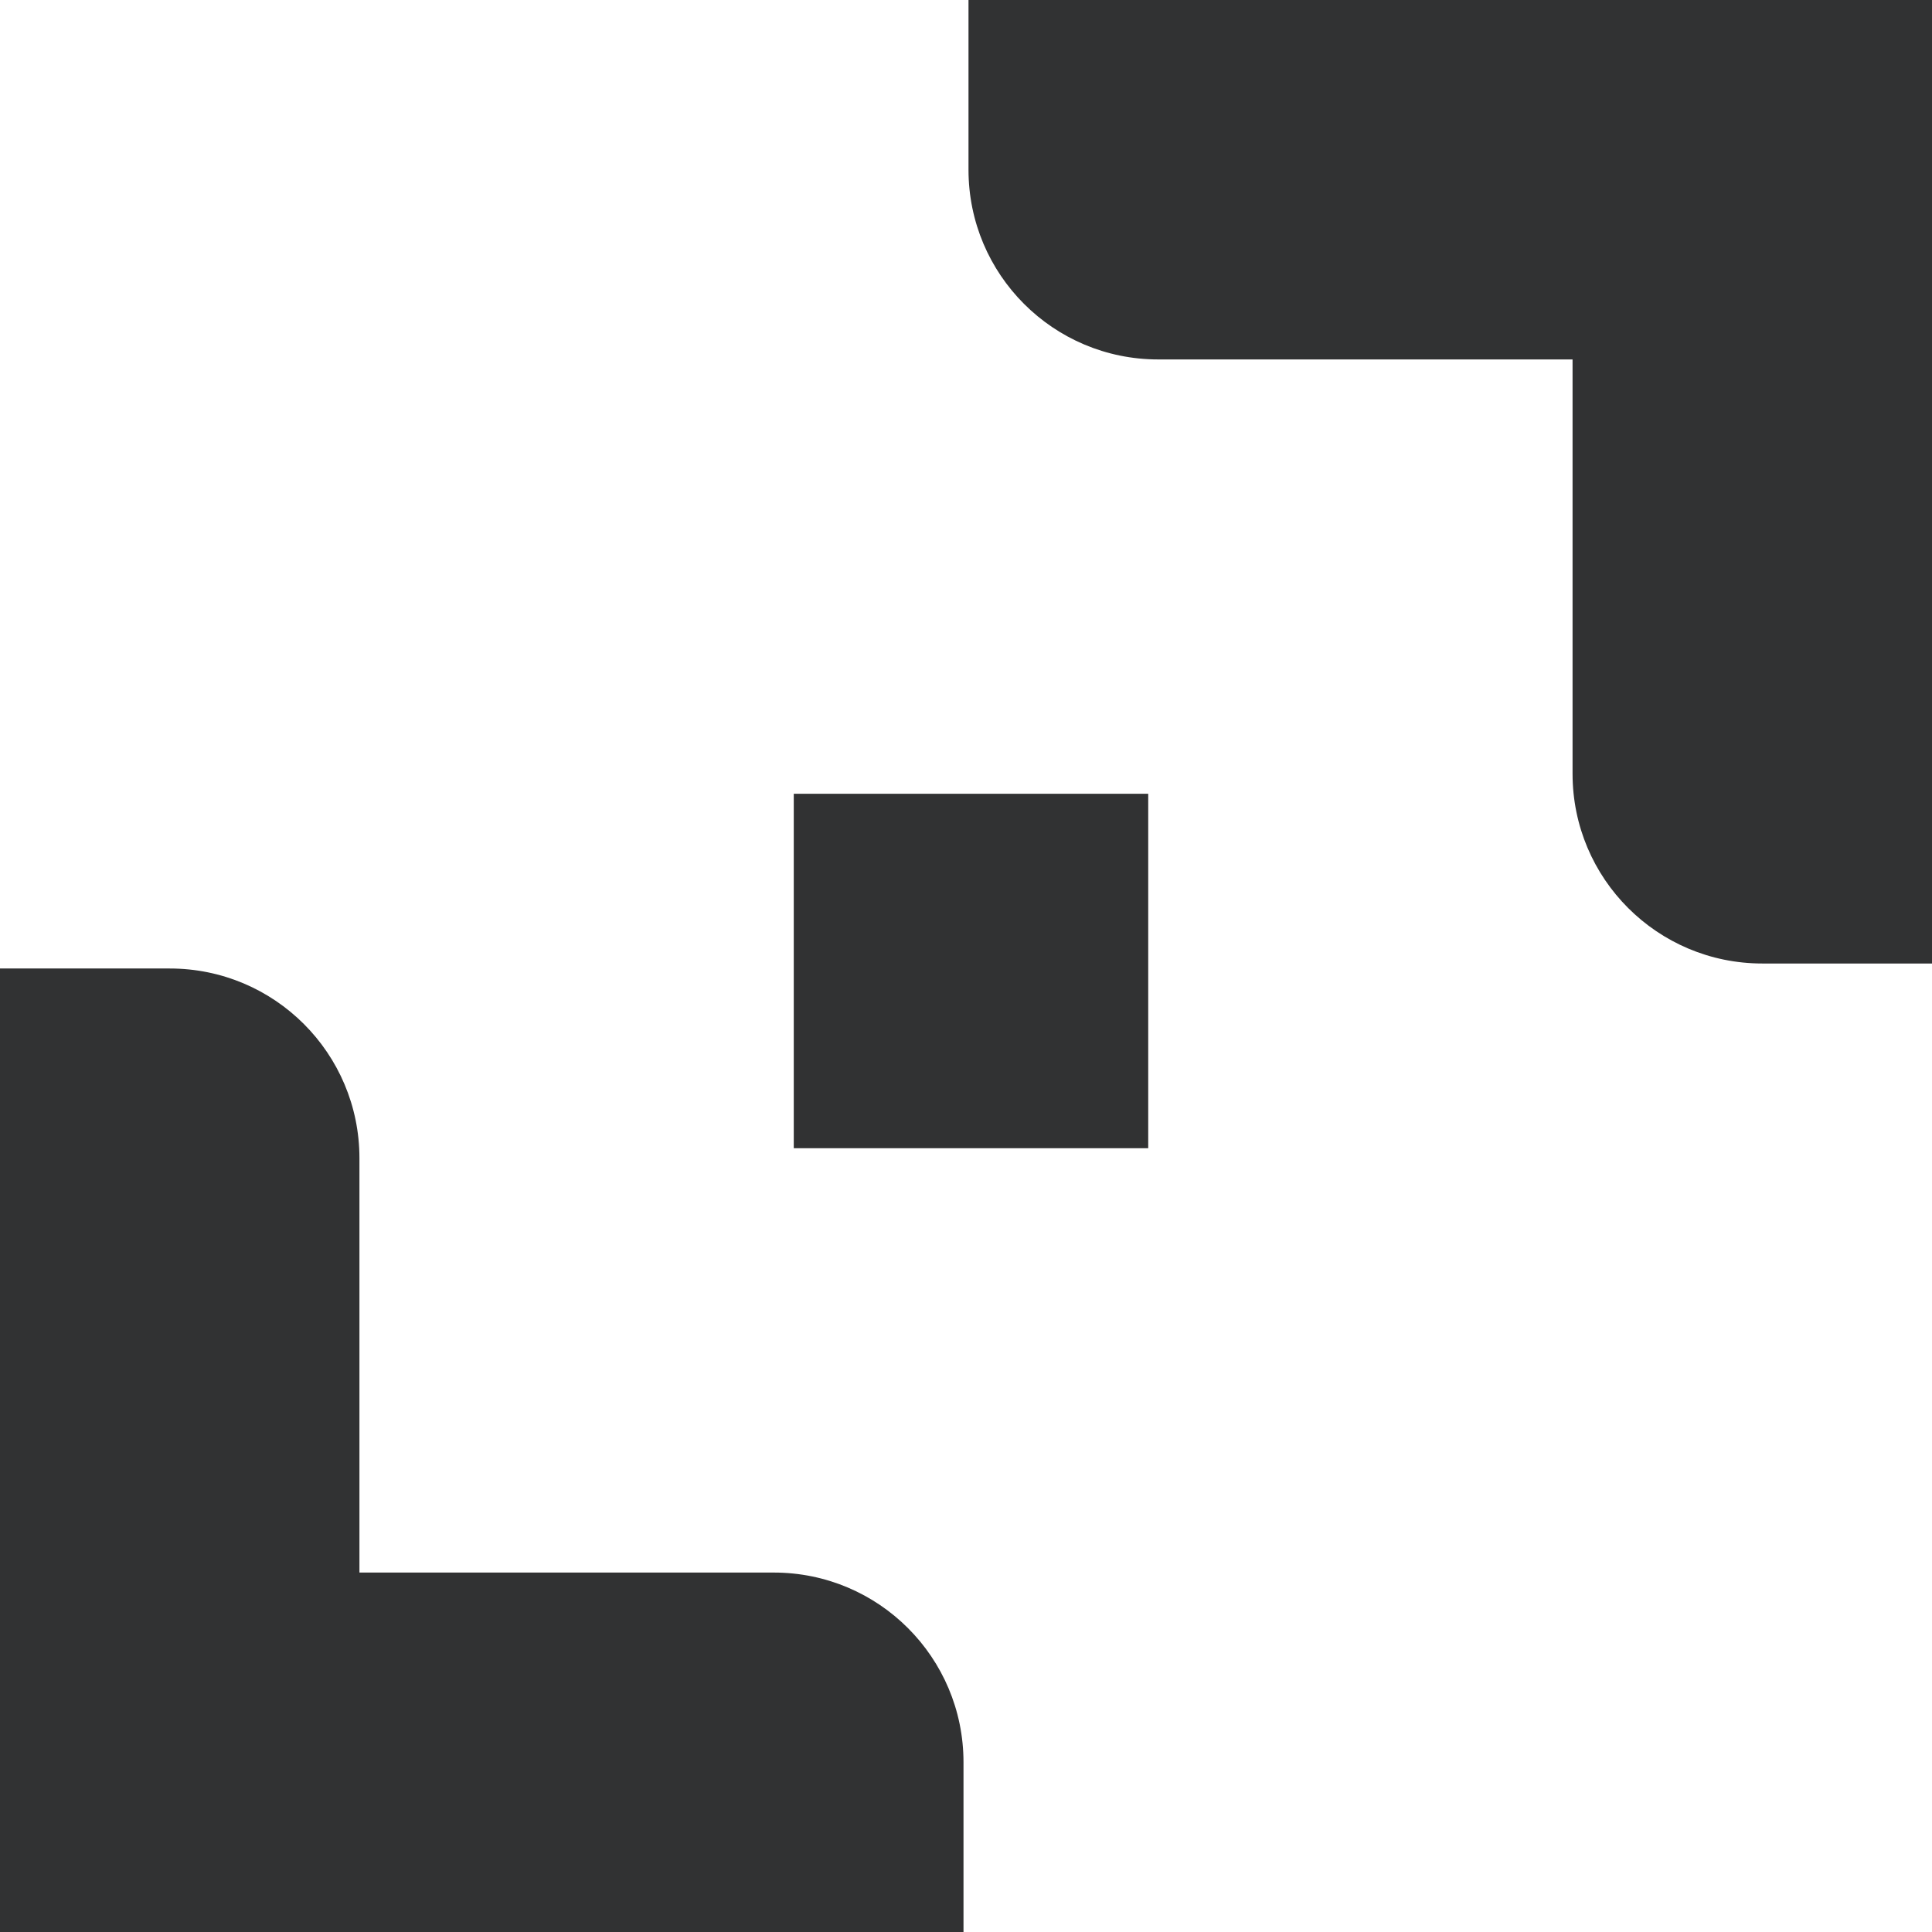
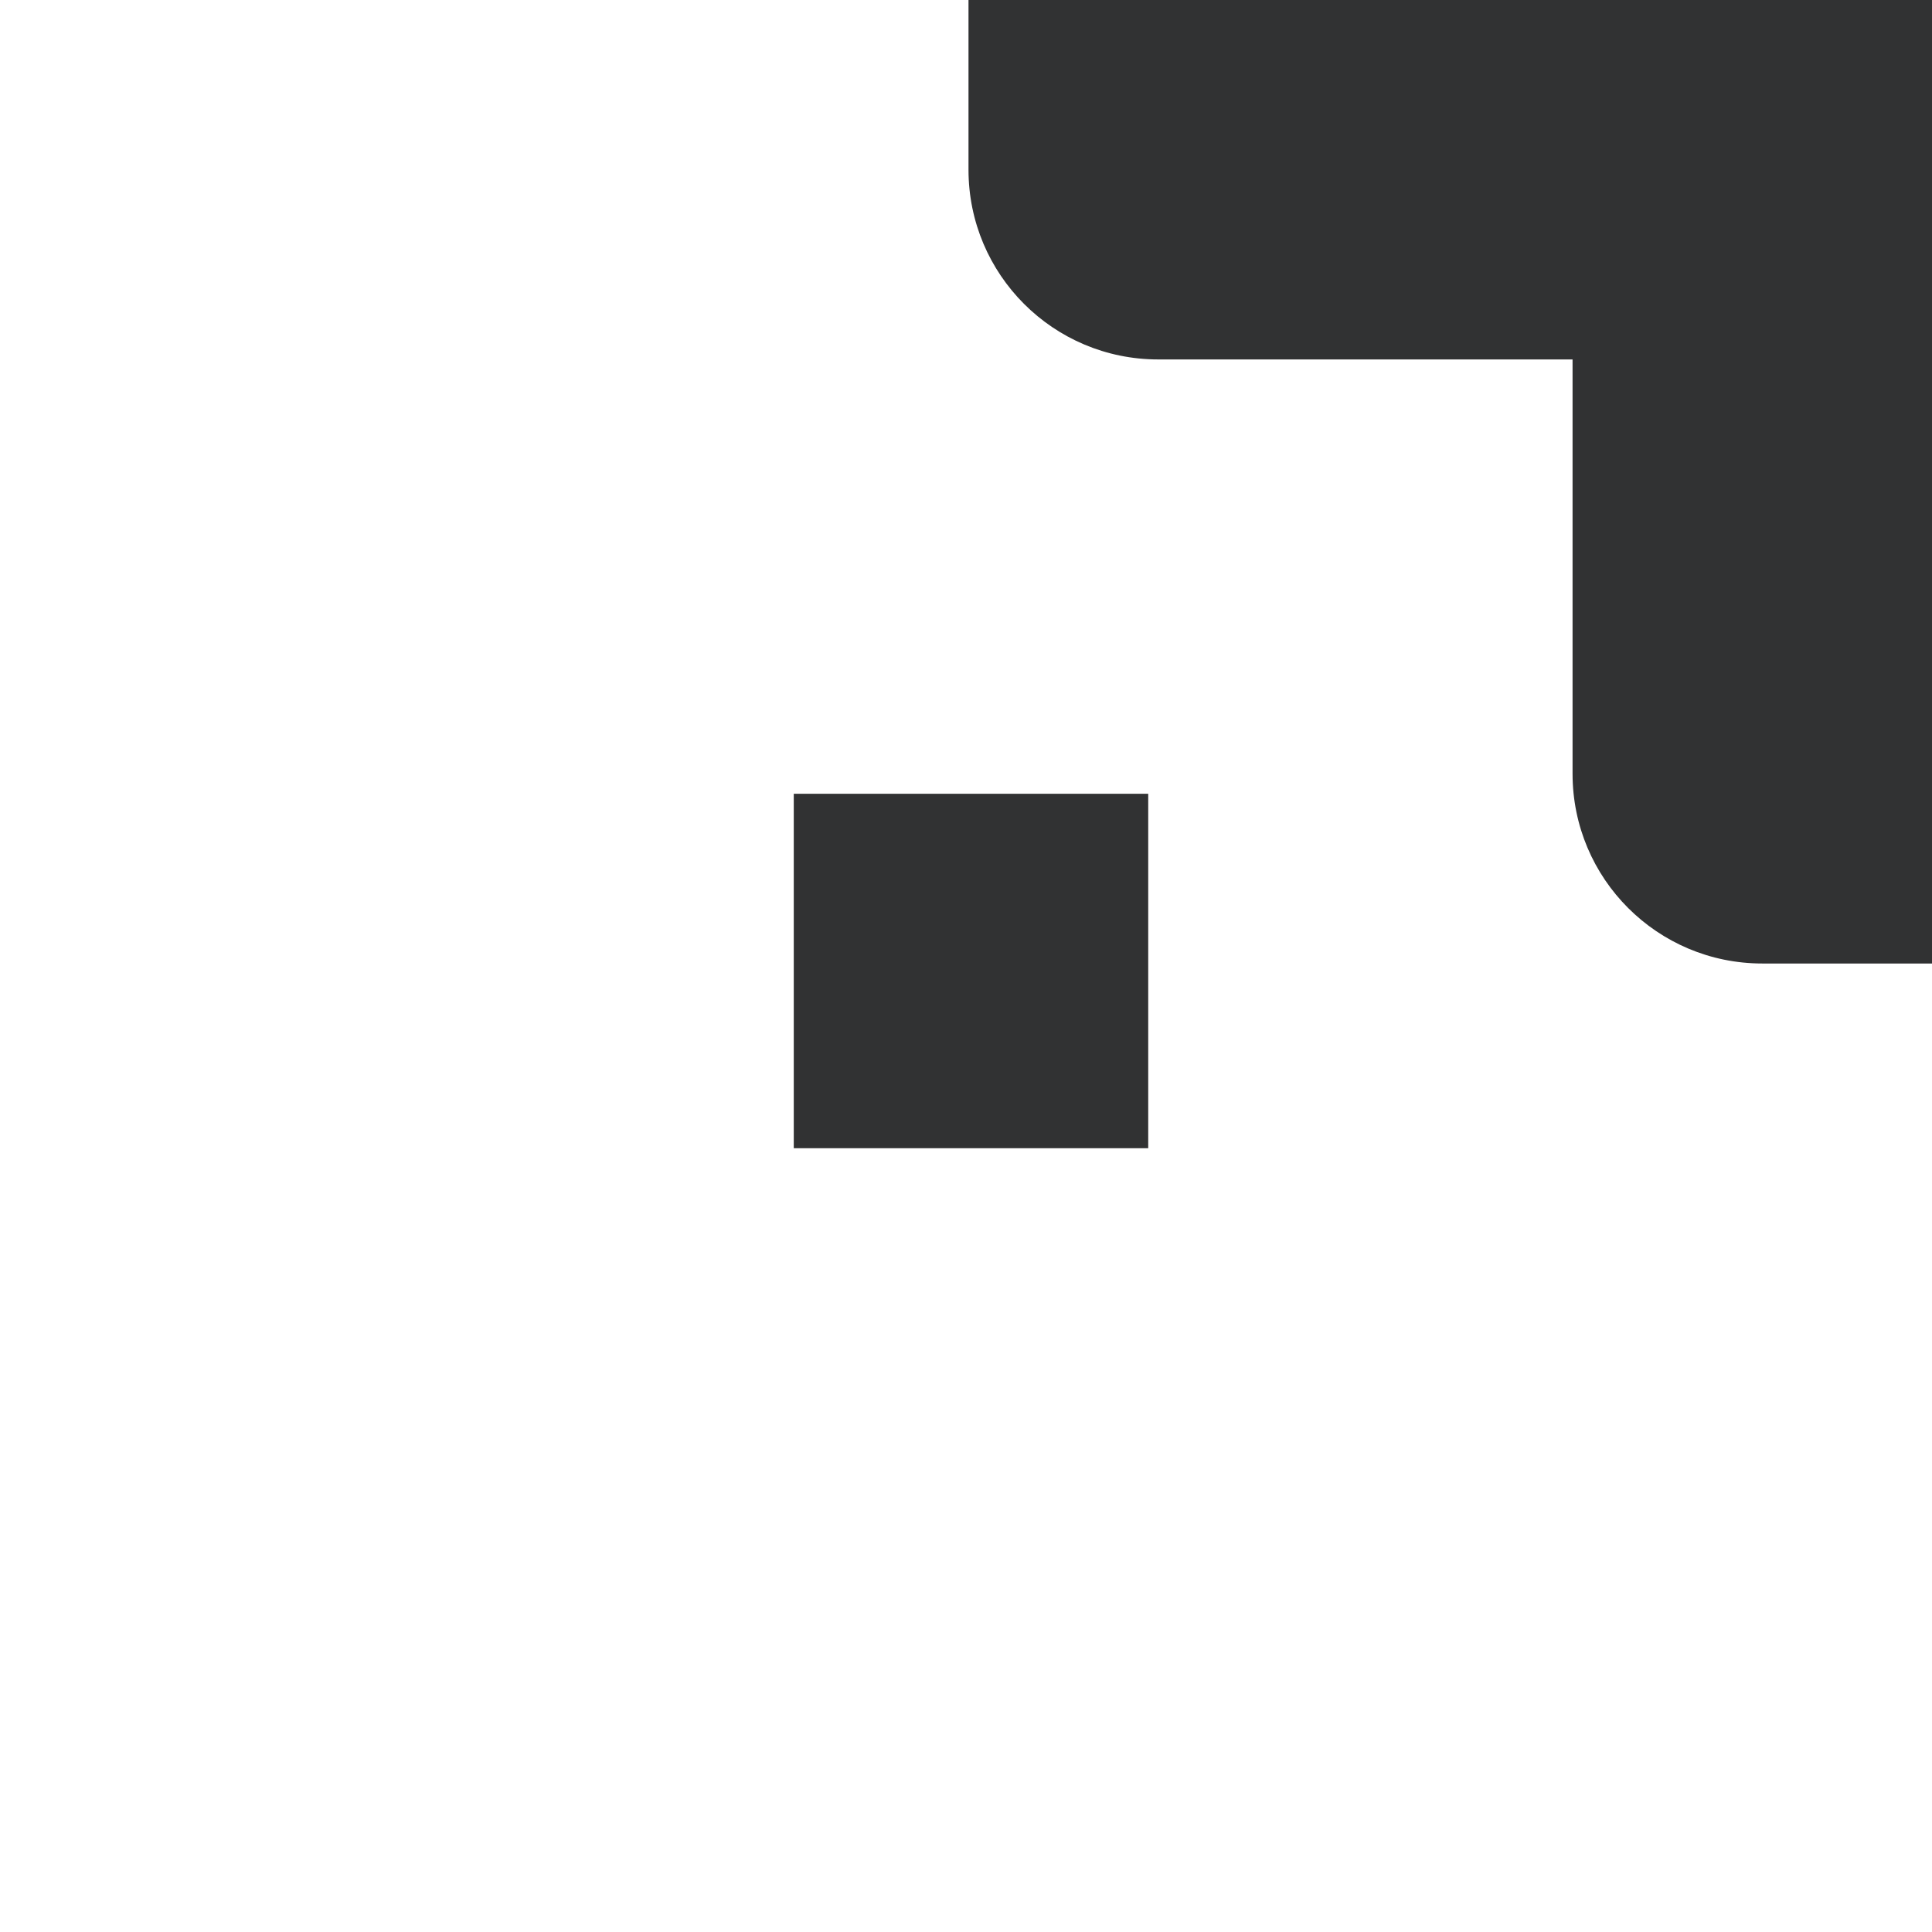
<svg xmlns="http://www.w3.org/2000/svg" version="1.1" id="Capa_2_1_" x="0px" y="0px" viewBox="0 0 38.7 38.7" style="enable-background:new 0 0 38.7 38.7;" xml:space="preserve">
  <style type="text/css">
	.st0{fill:#313233;}
</style>
  <g id="Layer_1">
    <g>
      <rect x="15.9" y="15.9" class="st0" width="7.1" height="7.1" />
-       <path class="st0" d="M38.7,0v19.3h-3.4c-2.1,0-3.8-1.7-3.8-3.8V7.2h-8.3c-2.1,0-3.8-1.7-3.8-3.8V0C19.4,0,38.7,0,38.7,0z" />
-       <path class="st0" d="M0,38.7V19.4h3.4c2.1,0,3.8,1.7,3.8,3.8v8.3h8.3c2.1,0,3.8,1.7,3.8,3.8v3.4H0z" />
+       <path class="st0" d="M38.7,0v19.3h-3.4c-2.1,0-3.8-1.7-3.8-3.8V7.2h-8.3c-2.1,0-3.8-1.7-3.8-3.8V0z" />
    </g>
  </g>
</svg>